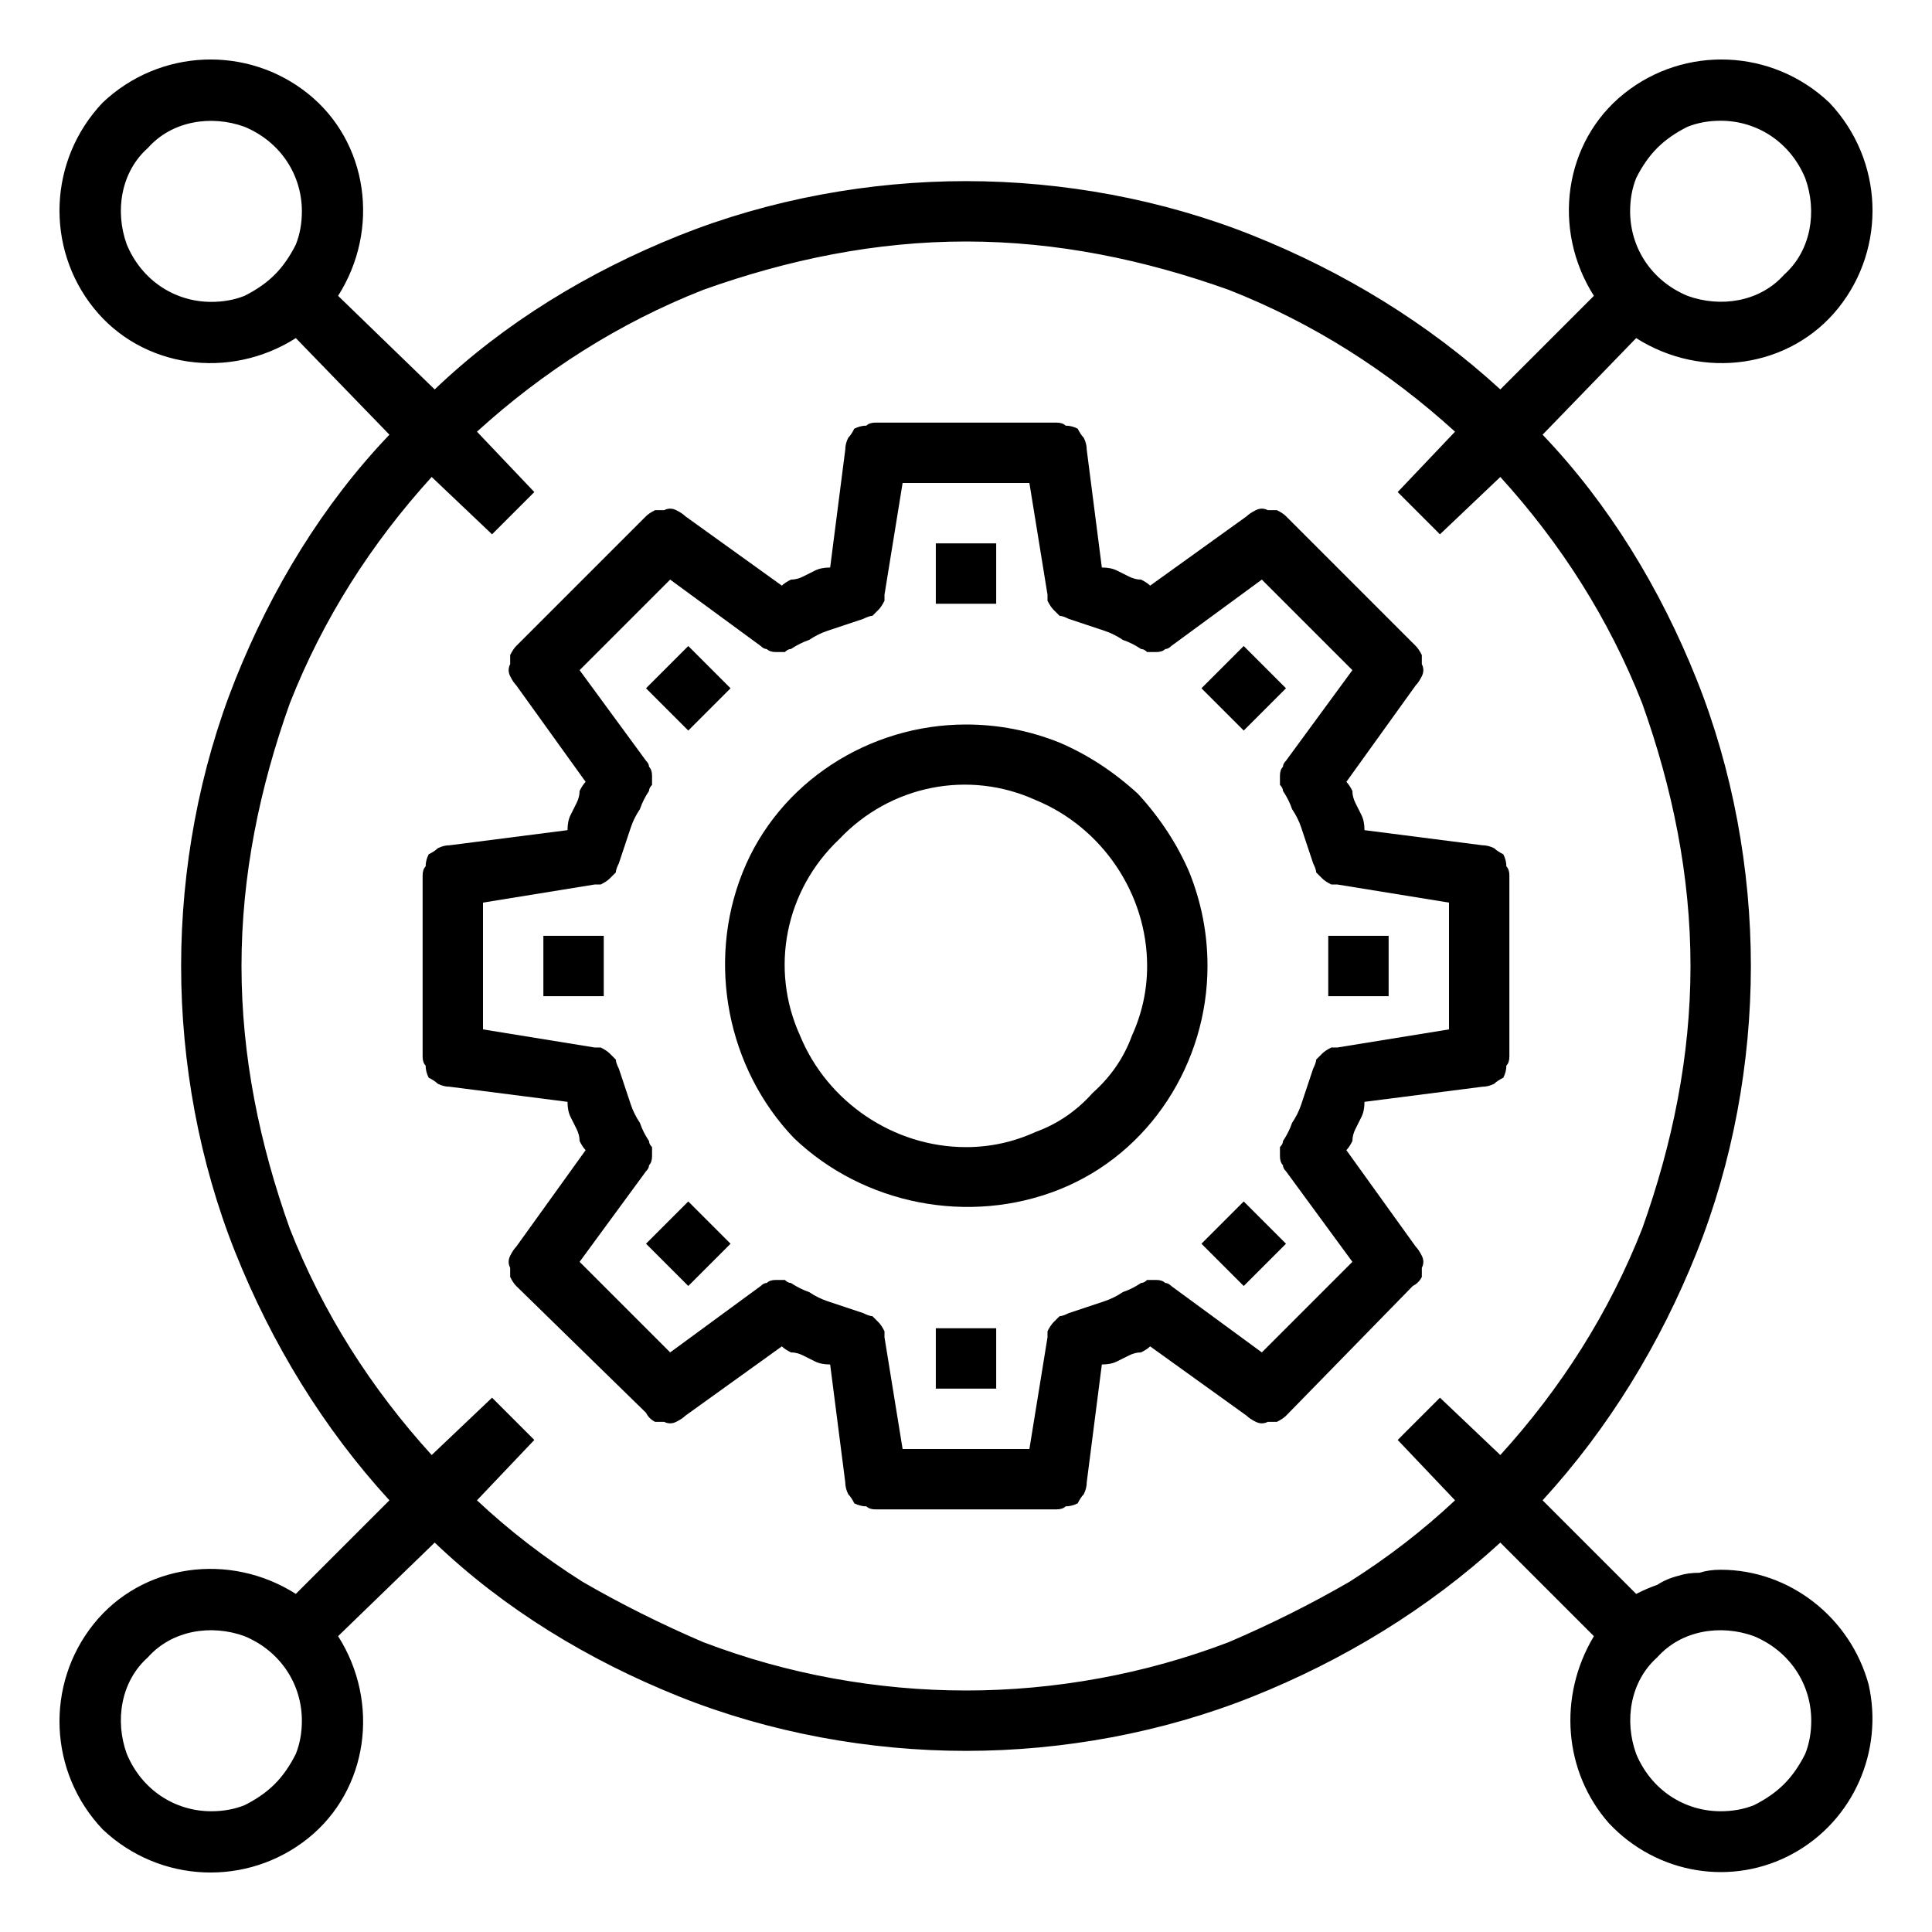
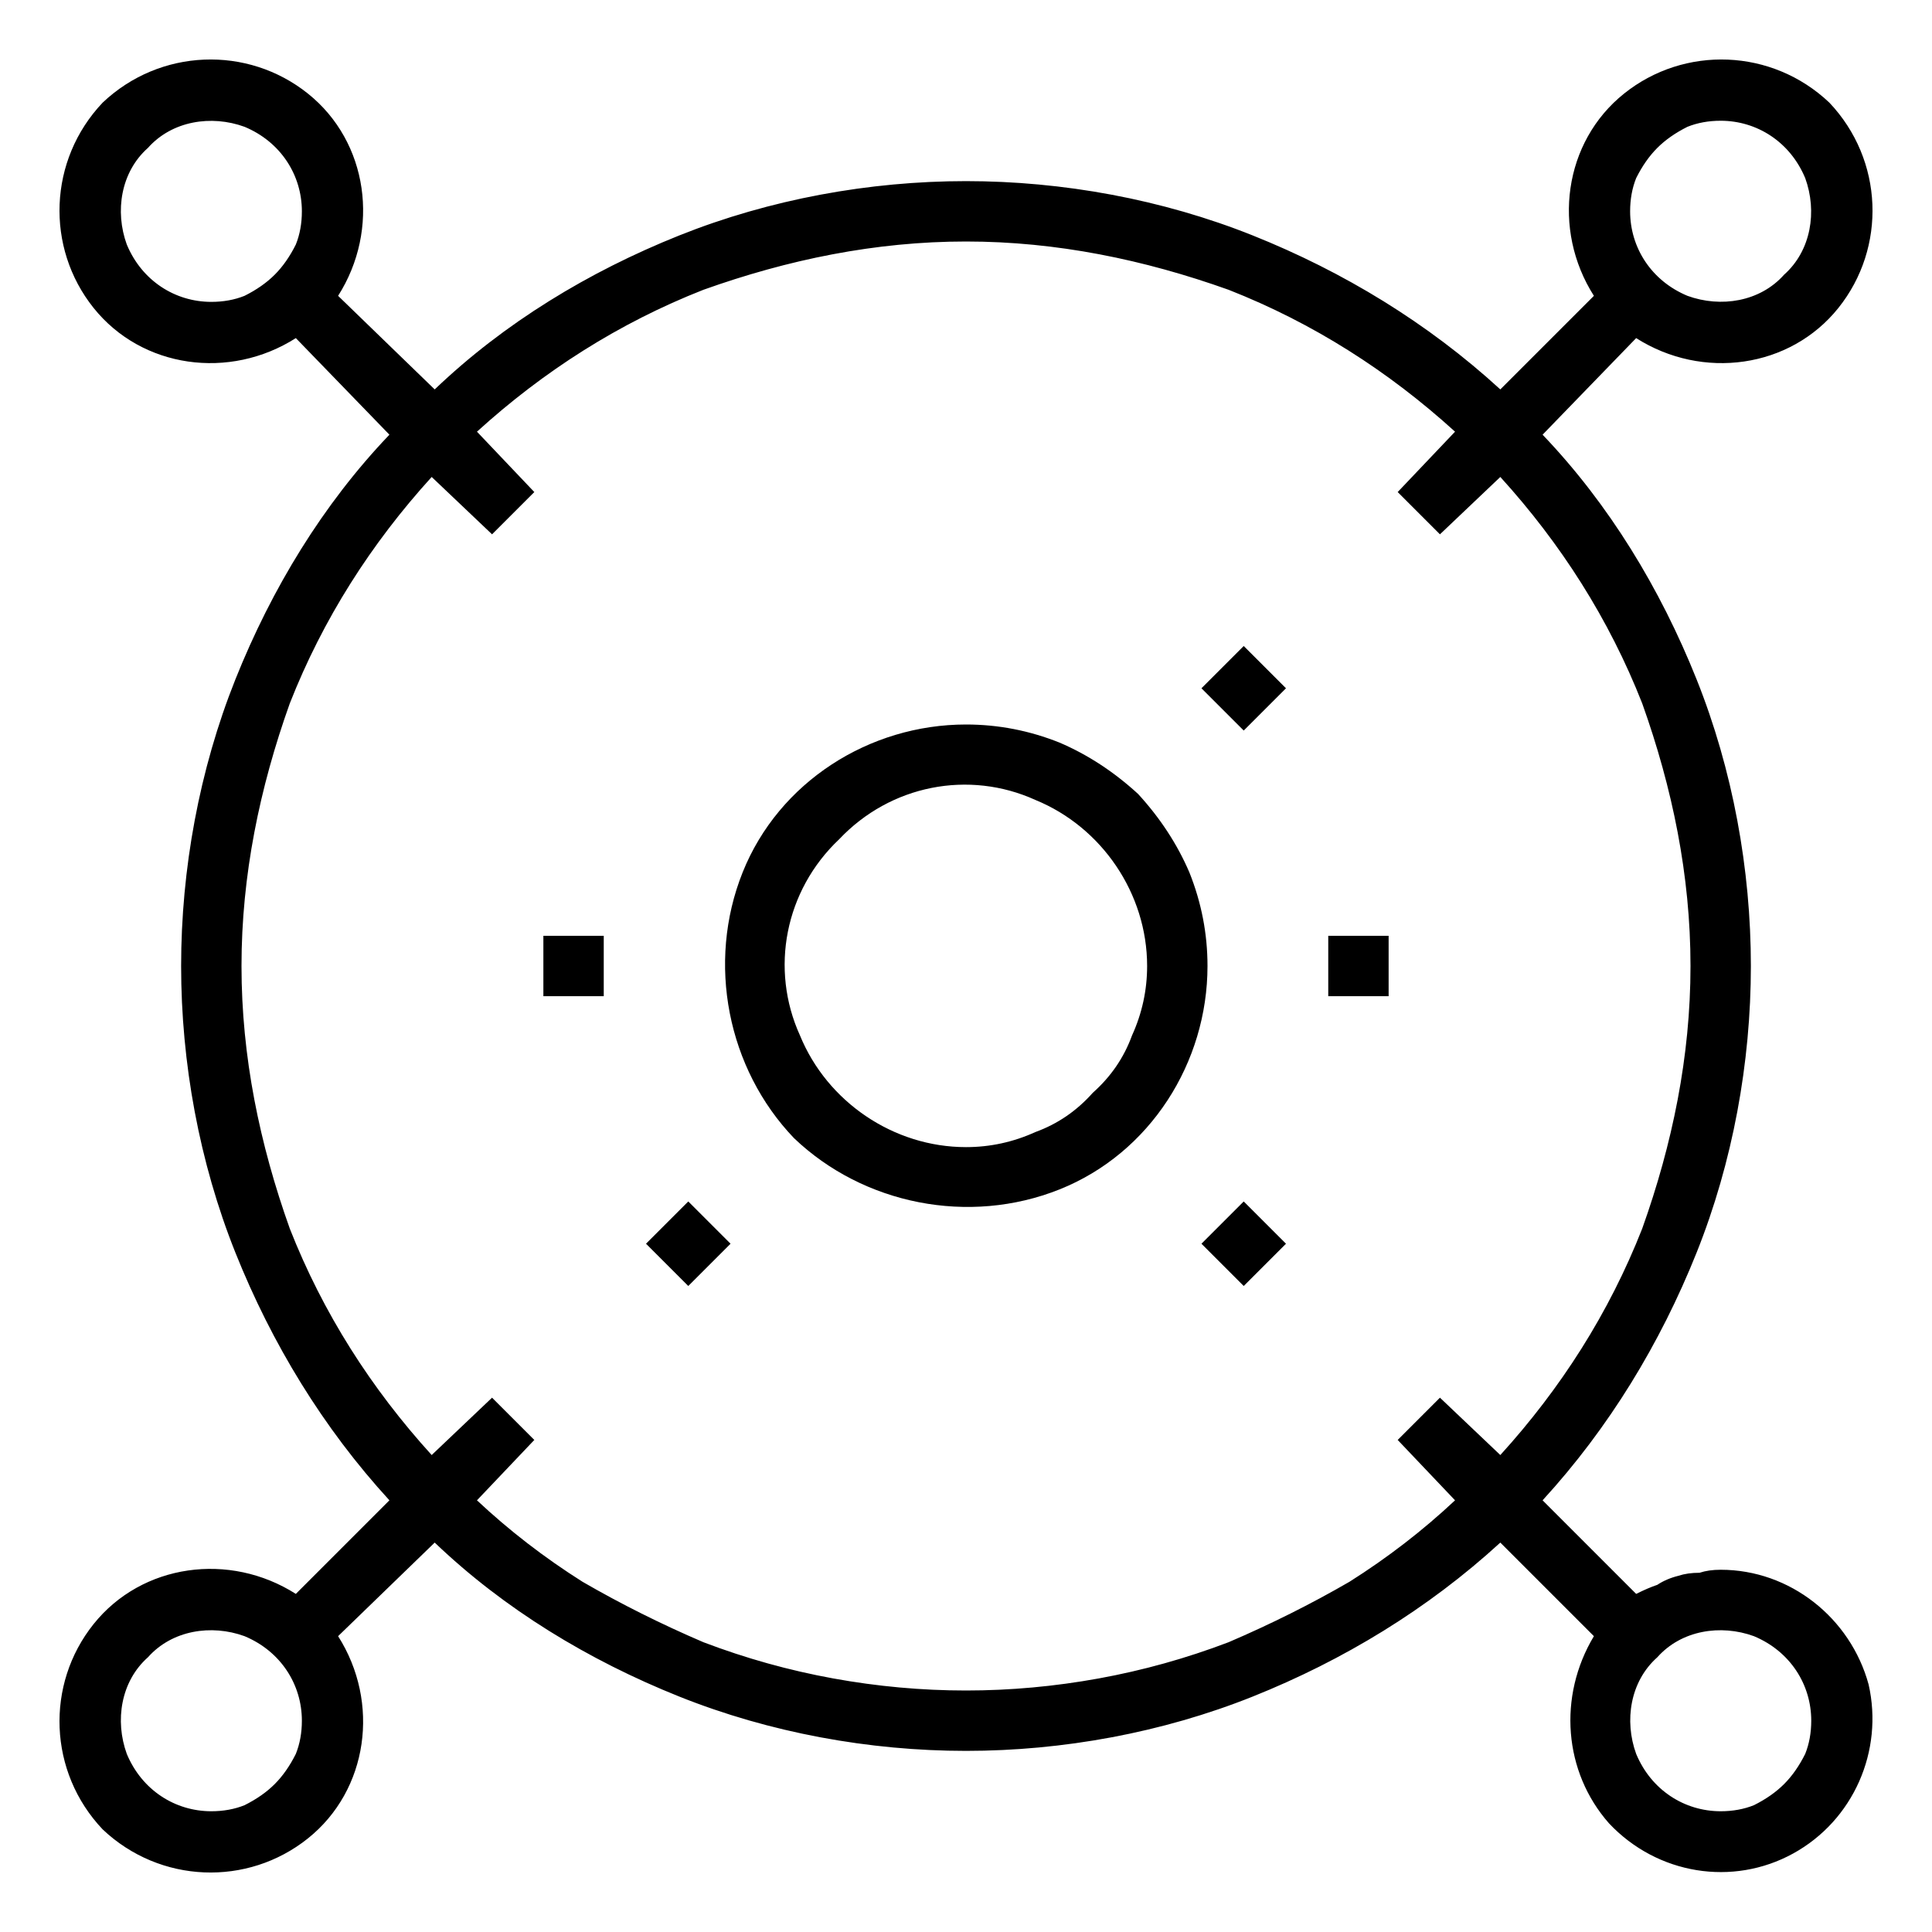
<svg xmlns="http://www.w3.org/2000/svg" version="1.2" viewBox="0 0 64 64" width="70" height="70">
  <title>Features and Functionality-svg</title>
  <style>
		.s0 { fill: #000000 } 
	</style>
  <g id="Setting">
-     <path fill-rule="evenodd" class="s0" d="m47.1 41.6q0.1 0.2 0 0.4 0 0.1 0 0.3-0.1 0.2-0.3 0.3l-4.2 4.3q-0.1 0.1-0.3 0.2-0.2 0-0.3 0-0.2 0.1-0.4 0-0.2-0.1-0.3-0.2l-3.2-2.3q-0.1 0.1-0.3 0.2-0.2 0-0.4 0.1-0.2 0.1-0.4 0.2-0.2 0.1-0.5 0.1l-0.5 3.9q0 0.2-0.1 0.4-0.1 0.1-0.2 0.3-0.2 0.1-0.4 0.1-0.1 0.1-0.3 0.1h-6q-0.2 0-0.3-0.1-0.2 0-0.4-0.1-0.1-0.2-0.2-0.3-0.1-0.2-0.1-0.4l-0.5-3.9q-0.3 0-0.5-0.1-0.2-0.1-0.4-0.2-0.2-0.1-0.4-0.1-0.2-0.1-0.3-0.2l-3.2 2.3q-0.1 0.1-0.3 0.2-0.2 0.1-0.4 0-0.1 0-0.3 0-0.2-0.1-0.3-0.3l-4.3-4.2q-0.1-0.1-0.2-0.3 0-0.2 0-0.3-0.1-0.2 0-0.4 0.1-0.2 0.2-0.3l2.3-3.2q-0.1-0.1-0.2-0.3 0-0.2-0.1-0.4-0.1-0.2-0.2-0.4-0.1-0.2-0.1-0.5l-3.9-0.5q-0.2 0-0.4-0.1-0.1-0.1-0.3-0.2-0.1-0.2-0.1-0.4-0.1-0.1-0.1-0.3v-6q0-0.2 0.1-0.3 0-0.2 0.1-0.4 0.2-0.1 0.3-0.2 0.2-0.1 0.4-0.1l3.9-0.5q0-0.3 0.1-0.5 0.1-0.2 0.2-0.4 0.1-0.2 0.1-0.4 0.1-0.2 0.2-0.3l-2.3-3.2q-0.1-0.1-0.2-0.3-0.1-0.2 0-0.4 0-0.1 0-0.3 0.1-0.2 0.2-0.3l4.3-4.3q0.1-0.1 0.3-0.2 0.2 0 0.3 0 0.2-0.1 0.4 0 0.2 0.1 0.3 0.2l3.2 2.3q0.1-0.1 0.3-0.2 0.2 0 0.4-0.1 0.2-0.1 0.4-0.2 0.2-0.1 0.5-0.1l0.5-3.9q0-0.2 0.1-0.4 0.1-0.1 0.2-0.3 0.2-0.1 0.4-0.1 0.1-0.1 0.3-0.1h6q0.2 0 0.3 0.1 0.2 0 0.4 0.1 0.1 0.2 0.2 0.3 0.1 0.2 0.1 0.4l0.5 3.9q0.3 0 0.5 0.1 0.2 0.1 0.4 0.2 0.2 0.1 0.4 0.1 0.2 0.1 0.3 0.2l3.2-2.3q0.1-0.1 0.3-0.2 0.2-0.1 0.4 0 0.1 0 0.3 0 0.2 0.1 0.3 0.2l4.3 4.3q0.1 0.1 0.2 0.3 0 0.2 0 0.3 0.1 0.2 0 0.4-0.1 0.2-0.2 0.3l-2.3 3.2q0.1 0.1 0.2 0.3 0 0.2 0.1 0.4 0.1 0.2 0.2 0.4 0.1 0.2 0.1 0.5l3.9 0.5q0.2 0 0.4 0.1 0.1 0.1 0.3 0.2 0.1 0.2 0.1 0.4 0.1 0.1 0.1 0.3v6q0 0.2-0.1 0.3 0 0.2-0.1 0.4-0.2 0.1-0.3 0.2-0.2 0.1-0.4 0.1l-3.9 0.5q0 0.3-0.1 0.5-0.1 0.2-0.2 0.4-0.1 0.2-0.1 0.4-0.1 0.2-0.2 0.3l2.3 3.2q0.1 0.1 0.2 0.3zm-2.3 0.2l-2.2-3q-0.1-0.1-0.1-0.2-0.1-0.1-0.1-0.3 0-0.1 0-0.3 0.1-0.1 0.1-0.2 0.2-0.3 0.3-0.6 0.2-0.3 0.3-0.6 0.1-0.3 0.2-0.6 0.1-0.3 0.2-0.6 0.1-0.2 0.1-0.3 0.1-0.1 0.2-0.2 0.1-0.1 0.3-0.2 0.1 0 0.2 0l3.7-0.6v-4.2l-3.7-0.6q-0.1 0-0.2 0-0.2-0.1-0.3-0.2-0.1-0.1-0.2-0.2 0-0.1-0.1-0.3-0.1-0.3-0.2-0.6-0.1-0.3-0.2-0.6-0.1-0.3-0.3-0.6-0.1-0.3-0.3-0.6 0-0.1-0.1-0.2 0-0.2 0-0.3 0-0.2 0.1-0.3 0-0.1 0.1-0.2l2.2-3-3-3-3 2.2q-0.1 0.1-0.2 0.1-0.1 0.1-0.3 0.1-0.1 0-0.3 0-0.1-0.1-0.2-0.1-0.3-0.2-0.6-0.3-0.3-0.2-0.6-0.3-0.3-0.1-0.6-0.2-0.3-0.1-0.6-0.2-0.2-0.1-0.3-0.1-0.1-0.1-0.2-0.2-0.1-0.1-0.2-0.3 0-0.1 0-0.2l-0.6-3.7h-4.2l-0.6 3.7q0 0.1 0 0.2-0.1 0.2-0.2 0.3-0.1 0.1-0.2 0.2-0.1 0-0.3 0.1-0.3 0.1-0.6 0.2-0.3 0.1-0.6 0.2-0.3 0.1-0.6 0.3-0.3 0.1-0.6 0.3-0.1 0-0.2 0.1-0.2 0-0.3 0-0.2 0-0.3-0.1-0.1 0-0.2-0.1l-3-2.2-3 3 2.2 3q0.1 0.1 0.1 0.2 0.1 0.1 0.1 0.3 0 0.1 0 0.3-0.1 0.1-0.1 0.2-0.2 0.3-0.3 0.6-0.2 0.3-0.3 0.6-0.1 0.3-0.2 0.6-0.1 0.3-0.2 0.6-0.1 0.2-0.1 0.3-0.1 0.1-0.2 0.2-0.1 0.1-0.3 0.2-0.1 0-0.2 0l-3.7 0.6v4.2l3.7 0.6q0.1 0 0.2 0 0.2 0.1 0.3 0.2 0.1 0.1 0.2 0.2 0 0.1 0.1 0.3 0.1 0.3 0.2 0.6 0.1 0.3 0.2 0.6 0.1 0.3 0.3 0.6 0.1 0.3 0.3 0.6 0 0.1 0.1 0.2 0 0.2 0 0.3 0 0.2-0.1 0.3 0 0.1-0.1 0.2l-2.2 3 3 3 3-2.2q0.1-0.1 0.2-0.1 0.1-0.1 0.3-0.1 0.1 0 0.3 0 0.1 0.1 0.2 0.1 0.3 0.2 0.6 0.3 0.3 0.2 0.6 0.3 0.3 0.1 0.6 0.2 0.3 0.1 0.6 0.2 0.2 0.1 0.3 0.1 0.1 0.1 0.2 0.2 0.1 0.1 0.2 0.3 0 0.1 0 0.2l0.6 3.7h4.2l0.6-3.7q0-0.1 0-0.2 0.1-0.2 0.2-0.3 0.1-0.1 0.2-0.2 0.1 0 0.3-0.1 0.3-0.1 0.6-0.2 0.3-0.1 0.6-0.2 0.3-0.1 0.6-0.3 0.3-0.1 0.6-0.3 0.1 0 0.2-0.1 0.2 0 0.3 0 0.2 0 0.3 0.1 0.1 0 0.2 0.1l3 2.2z" />
-     <path class="s0" d="m31 18h2v2h-2z" />
-     <path class="s0" d="m21.4 22.8l1.4-1.4 1.4 1.4-1.4 1.4z" />
    <path class="s0" d="m21.4 41.2l1.4-1.4 1.4 1.4-1.4 1.4z" />
-     <path class="s0" d="m31 44h2v2h-2z" />
    <path class="s0" d="m39.8 41.2l1.4-1.4 1.4 1.4-1.4 1.4z" />
    <path class="s0" d="m39.8 22.8l1.4-1.4 1.4 1.4-1.4 1.4z" />
    <path fill-rule="evenodd" class="s0" d="m35.1 24.6q1.4 0.6 2.6 1.7 1.1 1.2 1.7 2.6 0.6 1.5 0.6 3.1c0 3.2-1.9 6.2-4.9 7.4-3 1.2-6.5 0.5-8.8-1.7-2.2-2.3-2.9-5.8-1.7-8.8 1.2-3 4.2-4.9 7.4-4.9q1.6 0 3.1 0.6zm-0.8 12.9q1.1-0.4 1.9-1.3 0.9-0.8 1.3-1.9 0.5-1.1 0.5-2.3c0-2.4-1.5-4.6-3.7-5.5-2.2-1-4.8-0.5-6.5 1.3-1.8 1.7-2.3 4.3-1.3 6.5 0.9 2.2 3.1 3.7 5.5 3.7q1.2 0 2.3-0.5z" />
    <path class="s0" d="m18 31h2v2h-2z" />
    <path class="s0" d="m44 31h2v2h-2z" />
    <path fill-rule="evenodd" class="s0" d="m61.9 55.8c0.5 2.2-0.5 4.5-2.5 5.6-2 1.1-4.5 0.7-6.1-1-1.5-1.7-1.7-4.2-0.5-6.2l-3.1-3.1c-2.4 2.2-5.2 3.9-8.2 5.1-3 1.2-6.3 1.8-9.5 1.8-3.2 0-6.5-0.6-9.5-1.8-3-1.2-5.8-2.9-8.1-5.1l-3.2 3.1c1.4 2.2 1 5.1-1 6.7-2 1.6-4.9 1.5-6.8-0.3-1.8-1.9-1.9-4.8-0.3-6.8 1.6-2 4.5-2.4 6.7-1l3.1-3.1c-2.2-2.4-3.9-5.2-5.1-8.2-1.2-3-1.8-6.3-1.8-9.5 0-3.2 0.6-6.5 1.8-9.5 1.2-3 2.9-5.8 5.1-8.1l-3.1-3.2c-2.2 1.4-5.1 1-6.7-1-1.6-2-1.5-4.9 0.3-6.8 1.9-1.8 4.8-1.9 6.8-0.3 2 1.6 2.4 4.5 1 6.7l3.2 3.1c2.3-2.2 5.1-3.9 8.1-5.1 3-1.2 6.3-1.8 9.5-1.8 3.2 0 6.5 0.6 9.5 1.8 3 1.2 5.8 2.9 8.2 5.1l3.1-3.1c-1.4-2.2-1-5.1 1-6.7 2-1.6 4.9-1.5 6.8 0.3 1.8 1.9 1.9 4.8 0.3 6.8-1.6 2-4.5 2.4-6.7 1l-3.1 3.2c2.2 2.3 3.9 5.1 5.1 8.1 1.2 3 1.8 6.3 1.8 9.5 0 3.2-0.6 6.5-1.8 9.5-1.2 3-2.9 5.8-5.1 8.2l3.1 3.1q0.4-0.2 0.7-0.3 0.3-0.2 0.7-0.3 0.3-0.1 0.7-0.1 0.3-0.1 0.7-0.1c2.3 0 4.3 1.6 4.9 3.8zm-6-51.6q-0.6 0.3-1 0.7-0.4 0.4-0.7 1-0.2 0.5-0.2 1.1c0 1.2 0.7 2.3 1.9 2.8 1.1 0.4 2.4 0.2 3.2-0.7 0.9-0.8 1.1-2.1 0.7-3.2-0.5-1.2-1.6-1.9-2.8-1.9q-0.6 0-1.1 0.2zm-47.8 5.6q0.6-0.3 1-0.7 0.4-0.4 0.7-1 0.2-0.5 0.2-1.1c0-1.2-0.7-2.3-1.9-2.8-1.1-0.4-2.4-0.2-3.2 0.7-0.9 0.8-1.1 2.1-0.7 3.2 0.5 1.2 1.6 1.9 2.8 1.9q0.6 0 1.1-0.2zm0 50q0.6-0.3 1-0.7 0.4-0.4 0.7-1 0.2-0.5 0.2-1.1c0-1.2-0.7-2.3-1.9-2.8-1.1-0.4-2.4-0.2-3.2 0.7-0.9 0.8-1.1 2.1-0.7 3.2 0.5 1.2 1.6 1.9 2.8 1.9q0.6 0 1.1-0.2zm28.3-4.2q2.2-0.4 4.3-1.2 2.1-0.9 4-2 1.9-1.2 3.5-2.7l-1.9-2 1.4-1.4 2 1.9c2-2.2 3.6-4.7 4.7-7.5 1-2.8 1.6-5.7 1.6-8.7 0-3-0.6-5.9-1.6-8.7-1.1-2.8-2.7-5.3-4.7-7.5l-2 1.9-1.4-1.4 1.9-2c-2.2-2-4.7-3.6-7.5-4.7-2.8-1-5.7-1.6-8.7-1.6-3 0-5.9 0.6-8.7 1.6-2.8 1.1-5.3 2.7-7.5 4.7l1.9 2-1.4 1.4-2-1.9c-2 2.2-3.6 4.7-4.7 7.5-1 2.8-1.6 5.7-1.6 8.7 0 3 0.6 5.9 1.6 8.7 1.1 2.8 2.7 5.3 4.7 7.5l2-1.9 1.4 1.4-1.9 2q1.6 1.5 3.5 2.7 1.9 1.1 4 2 2.1 0.8 4.3 1.2 2.2 0.4 4.4 0.4 2.2 0 4.4-0.4zm21.7 4.2q0.6-0.3 1-0.7 0.4-0.4 0.7-1 0.2-0.5 0.2-1.1c0-1.2-0.7-2.3-1.9-2.8-1.1-0.4-2.4-0.2-3.2 0.7-0.9 0.8-1.1 2.1-0.7 3.2 0.5 1.2 1.6 1.9 2.8 1.9q0.6 0 1.1-0.2z" />
  </g>
</svg>